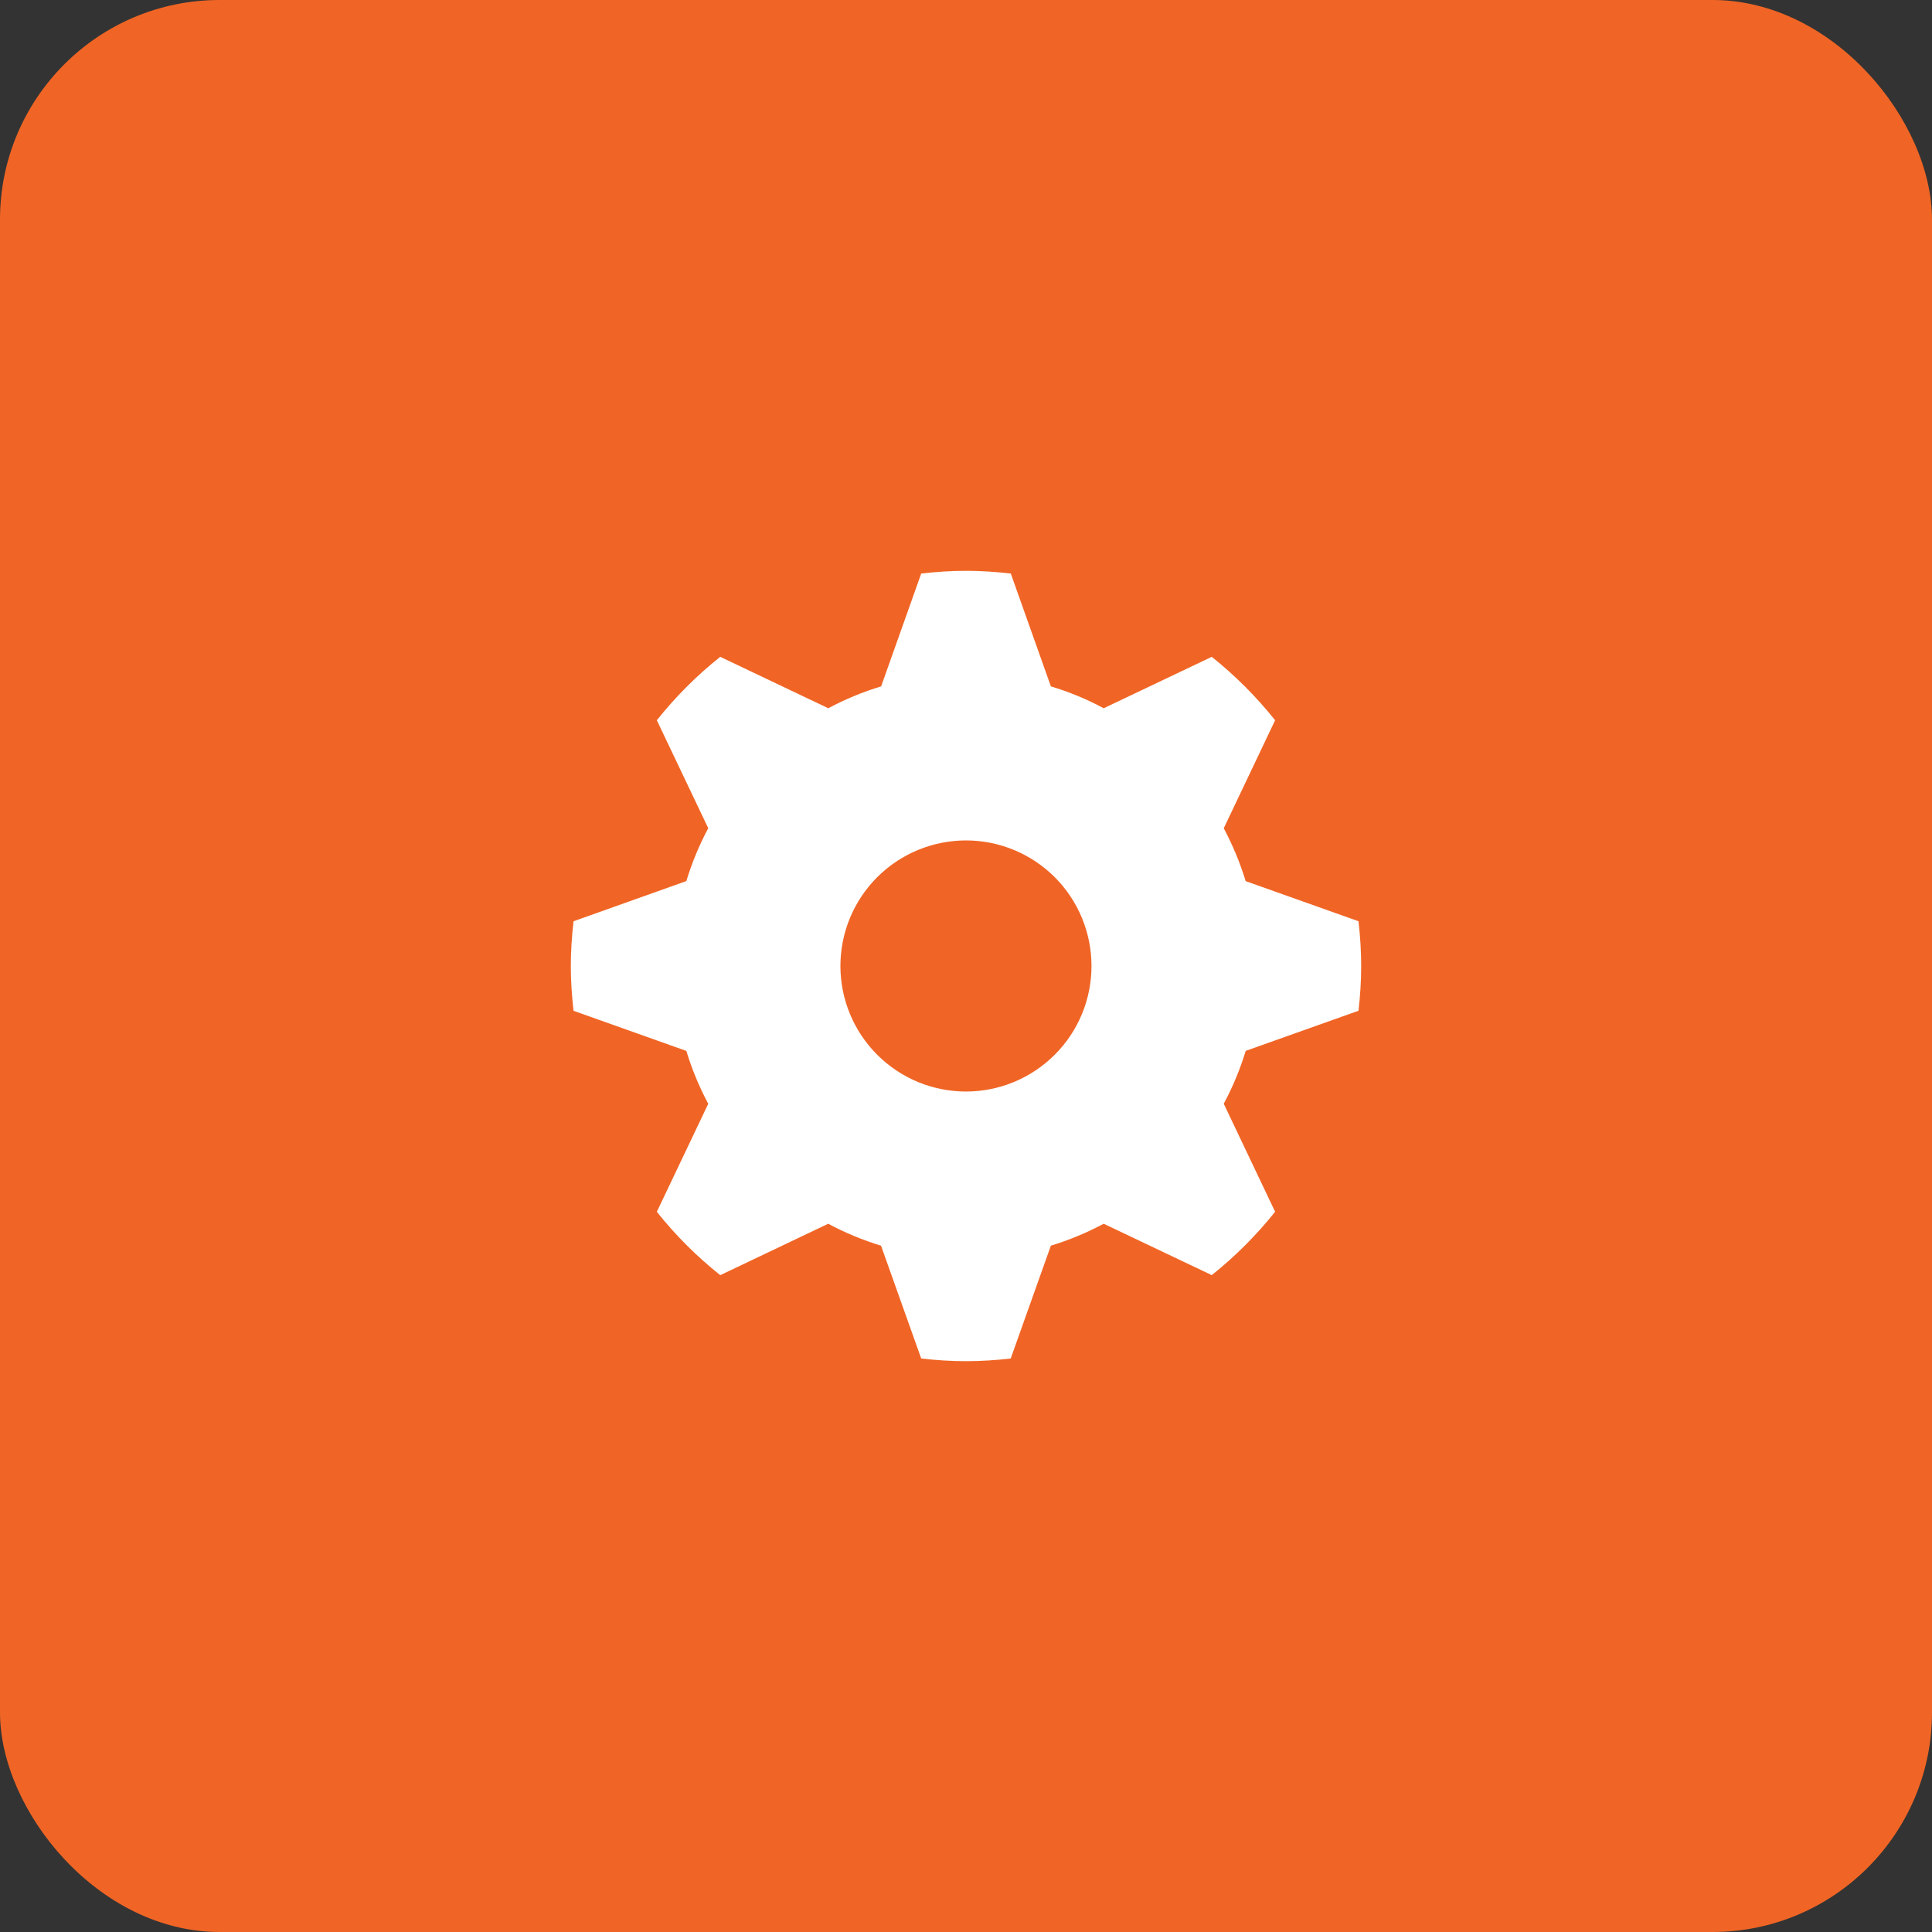
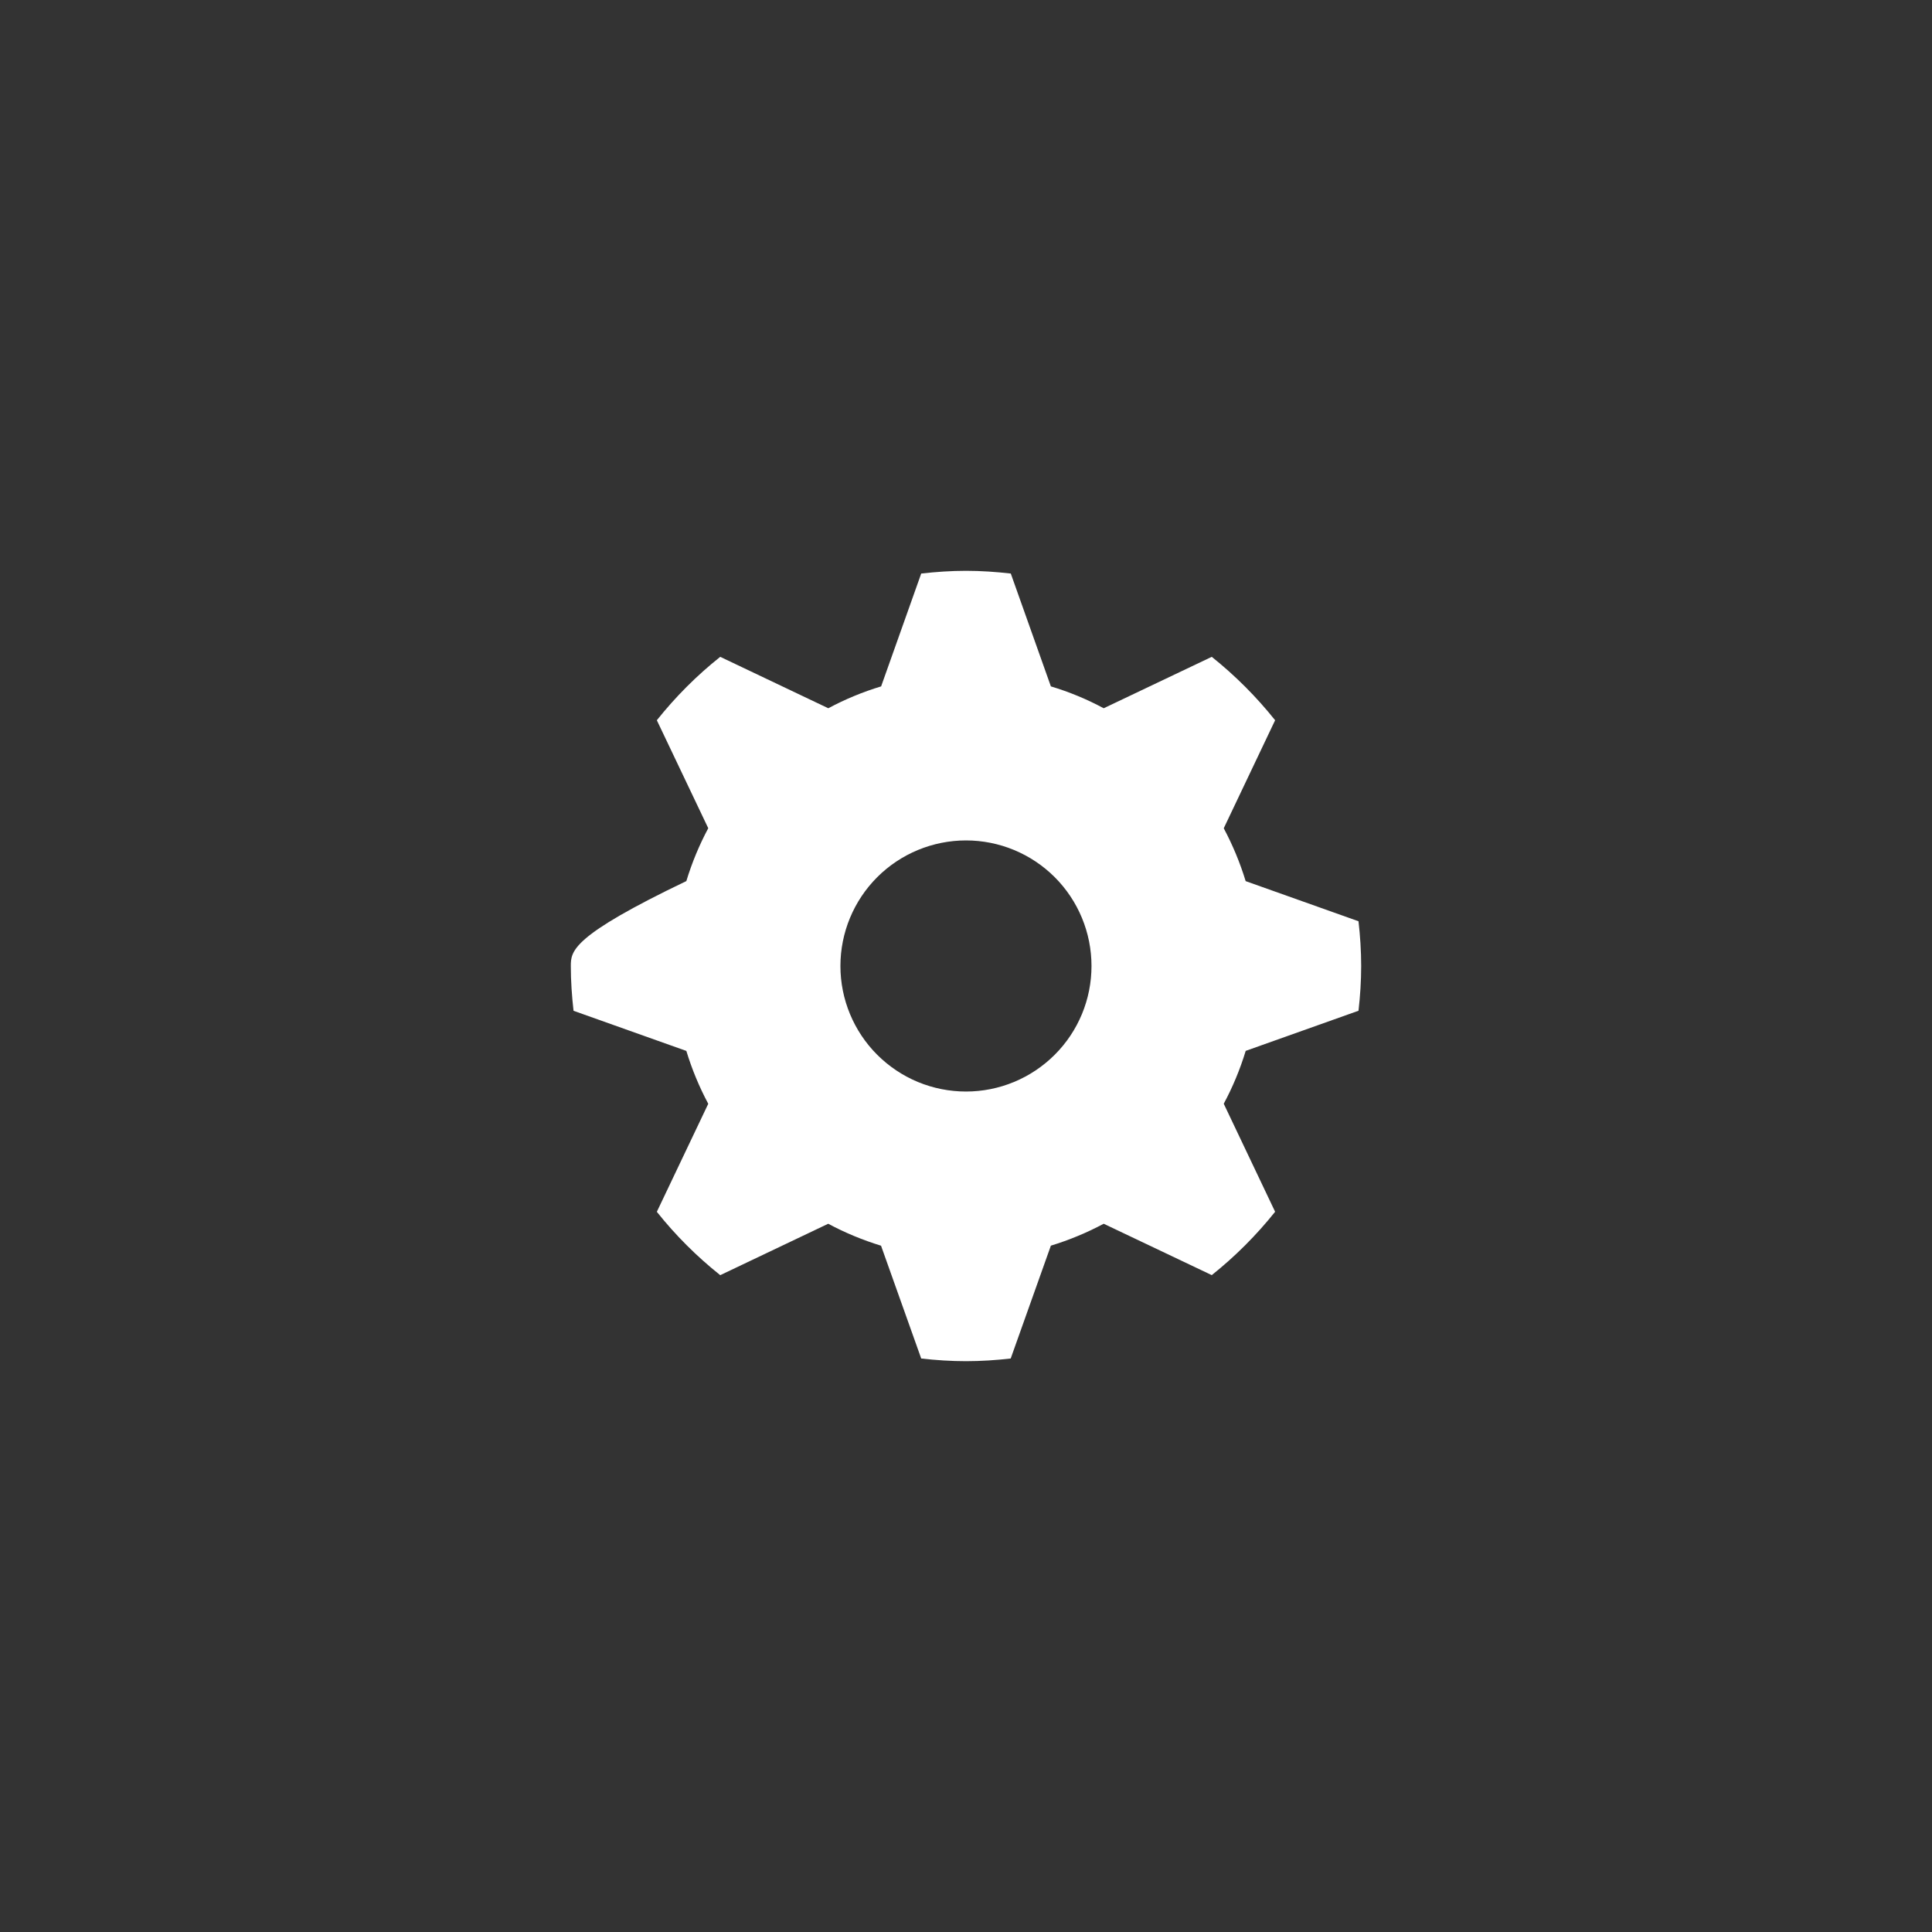
<svg xmlns="http://www.w3.org/2000/svg" width="44" height="44" viewBox="0 0 44 44" fill="none">
  <rect x="0" y="0" width="44" height="44" fill="#333333" stroke="none" />
-   <rect width="44" height="44" rx="5" fill="#F06525" />
-   <path d="M30.939 23.019C30.977 22.685 31 22.345 31 22C31 21.655 30.977 21.316 30.939 20.981L28.369 20.067C28.241 19.646 28.073 19.245 27.87 18.863L29.04 16.403C28.614 15.869 28.13 15.385 27.597 14.959L25.136 16.13C24.753 15.924 24.35 15.757 23.933 15.632L23.02 13.062C22.684 13.024 22.345 13 22 13C21.655 13 21.316 13.024 20.98 13.062L20.067 15.632C19.646 15.759 19.245 15.926 18.864 16.13L16.403 14.959C15.868 15.384 15.385 15.869 14.959 16.403L16.13 18.862C15.926 19.244 15.759 19.645 15.631 20.066L13.062 20.981C13.024 21.316 13 21.656 13 22.001C13 22.345 13.024 22.685 13.062 23.02L15.631 23.934C15.759 24.355 15.926 24.756 16.13 25.138L14.959 27.598C15.385 28.133 15.869 28.616 16.403 29.041L18.862 27.87C19.244 28.075 19.645 28.241 20.065 28.37L20.98 30.939C21.314 30.977 21.654 31 21.999 31C22.345 31 22.683 30.977 23.018 30.939L23.933 28.369C24.353 28.241 24.755 28.073 25.136 27.87L27.597 29.04C28.131 28.614 28.614 28.13 29.04 27.597L27.87 25.137C28.074 24.757 28.242 24.354 28.37 23.933L30.939 23.019ZM22 24.859C21.625 24.859 21.253 24.785 20.906 24.642C20.559 24.498 20.244 24.287 19.978 24.022C19.442 23.486 19.14 22.759 19.14 22C19.14 21.242 19.441 20.515 19.977 19.978C20.513 19.442 21.241 19.141 21.999 19.14C22.757 19.14 23.484 19.441 24.021 19.977C24.557 20.514 24.858 21.241 24.858 21.999C24.859 22.757 24.558 23.485 24.021 24.021C23.485 24.557 22.758 24.859 22 24.859Z" fill="white" />
+   <path d="M30.939 23.019C30.977 22.685 31 22.345 31 22C31 21.655 30.977 21.316 30.939 20.981L28.369 20.067C28.241 19.646 28.073 19.245 27.87 18.863L29.04 16.403C28.614 15.869 28.13 15.385 27.597 14.959L25.136 16.13C24.753 15.924 24.35 15.757 23.933 15.632L23.02 13.062C22.684 13.024 22.345 13 22 13C21.655 13 21.316 13.024 20.98 13.062L20.067 15.632C19.646 15.759 19.245 15.926 18.864 16.13L16.403 14.959C15.868 15.384 15.385 15.869 14.959 16.403L16.13 18.862C15.926 19.244 15.759 19.645 15.631 20.066C13.024 21.316 13 21.656 13 22.001C13 22.345 13.024 22.685 13.062 23.02L15.631 23.934C15.759 24.355 15.926 24.756 16.13 25.138L14.959 27.598C15.385 28.133 15.869 28.616 16.403 29.041L18.862 27.87C19.244 28.075 19.645 28.241 20.065 28.37L20.98 30.939C21.314 30.977 21.654 31 21.999 31C22.345 31 22.683 30.977 23.018 30.939L23.933 28.369C24.353 28.241 24.755 28.073 25.136 27.87L27.597 29.04C28.131 28.614 28.614 28.13 29.04 27.597L27.87 25.137C28.074 24.757 28.242 24.354 28.37 23.933L30.939 23.019ZM22 24.859C21.625 24.859 21.253 24.785 20.906 24.642C20.559 24.498 20.244 24.287 19.978 24.022C19.442 23.486 19.14 22.759 19.14 22C19.14 21.242 19.441 20.515 19.977 19.978C20.513 19.442 21.241 19.141 21.999 19.14C22.757 19.14 23.484 19.441 24.021 19.977C24.557 20.514 24.858 21.241 24.858 21.999C24.859 22.757 24.558 23.485 24.021 24.021C23.485 24.557 22.758 24.859 22 24.859Z" fill="white" />
</svg>